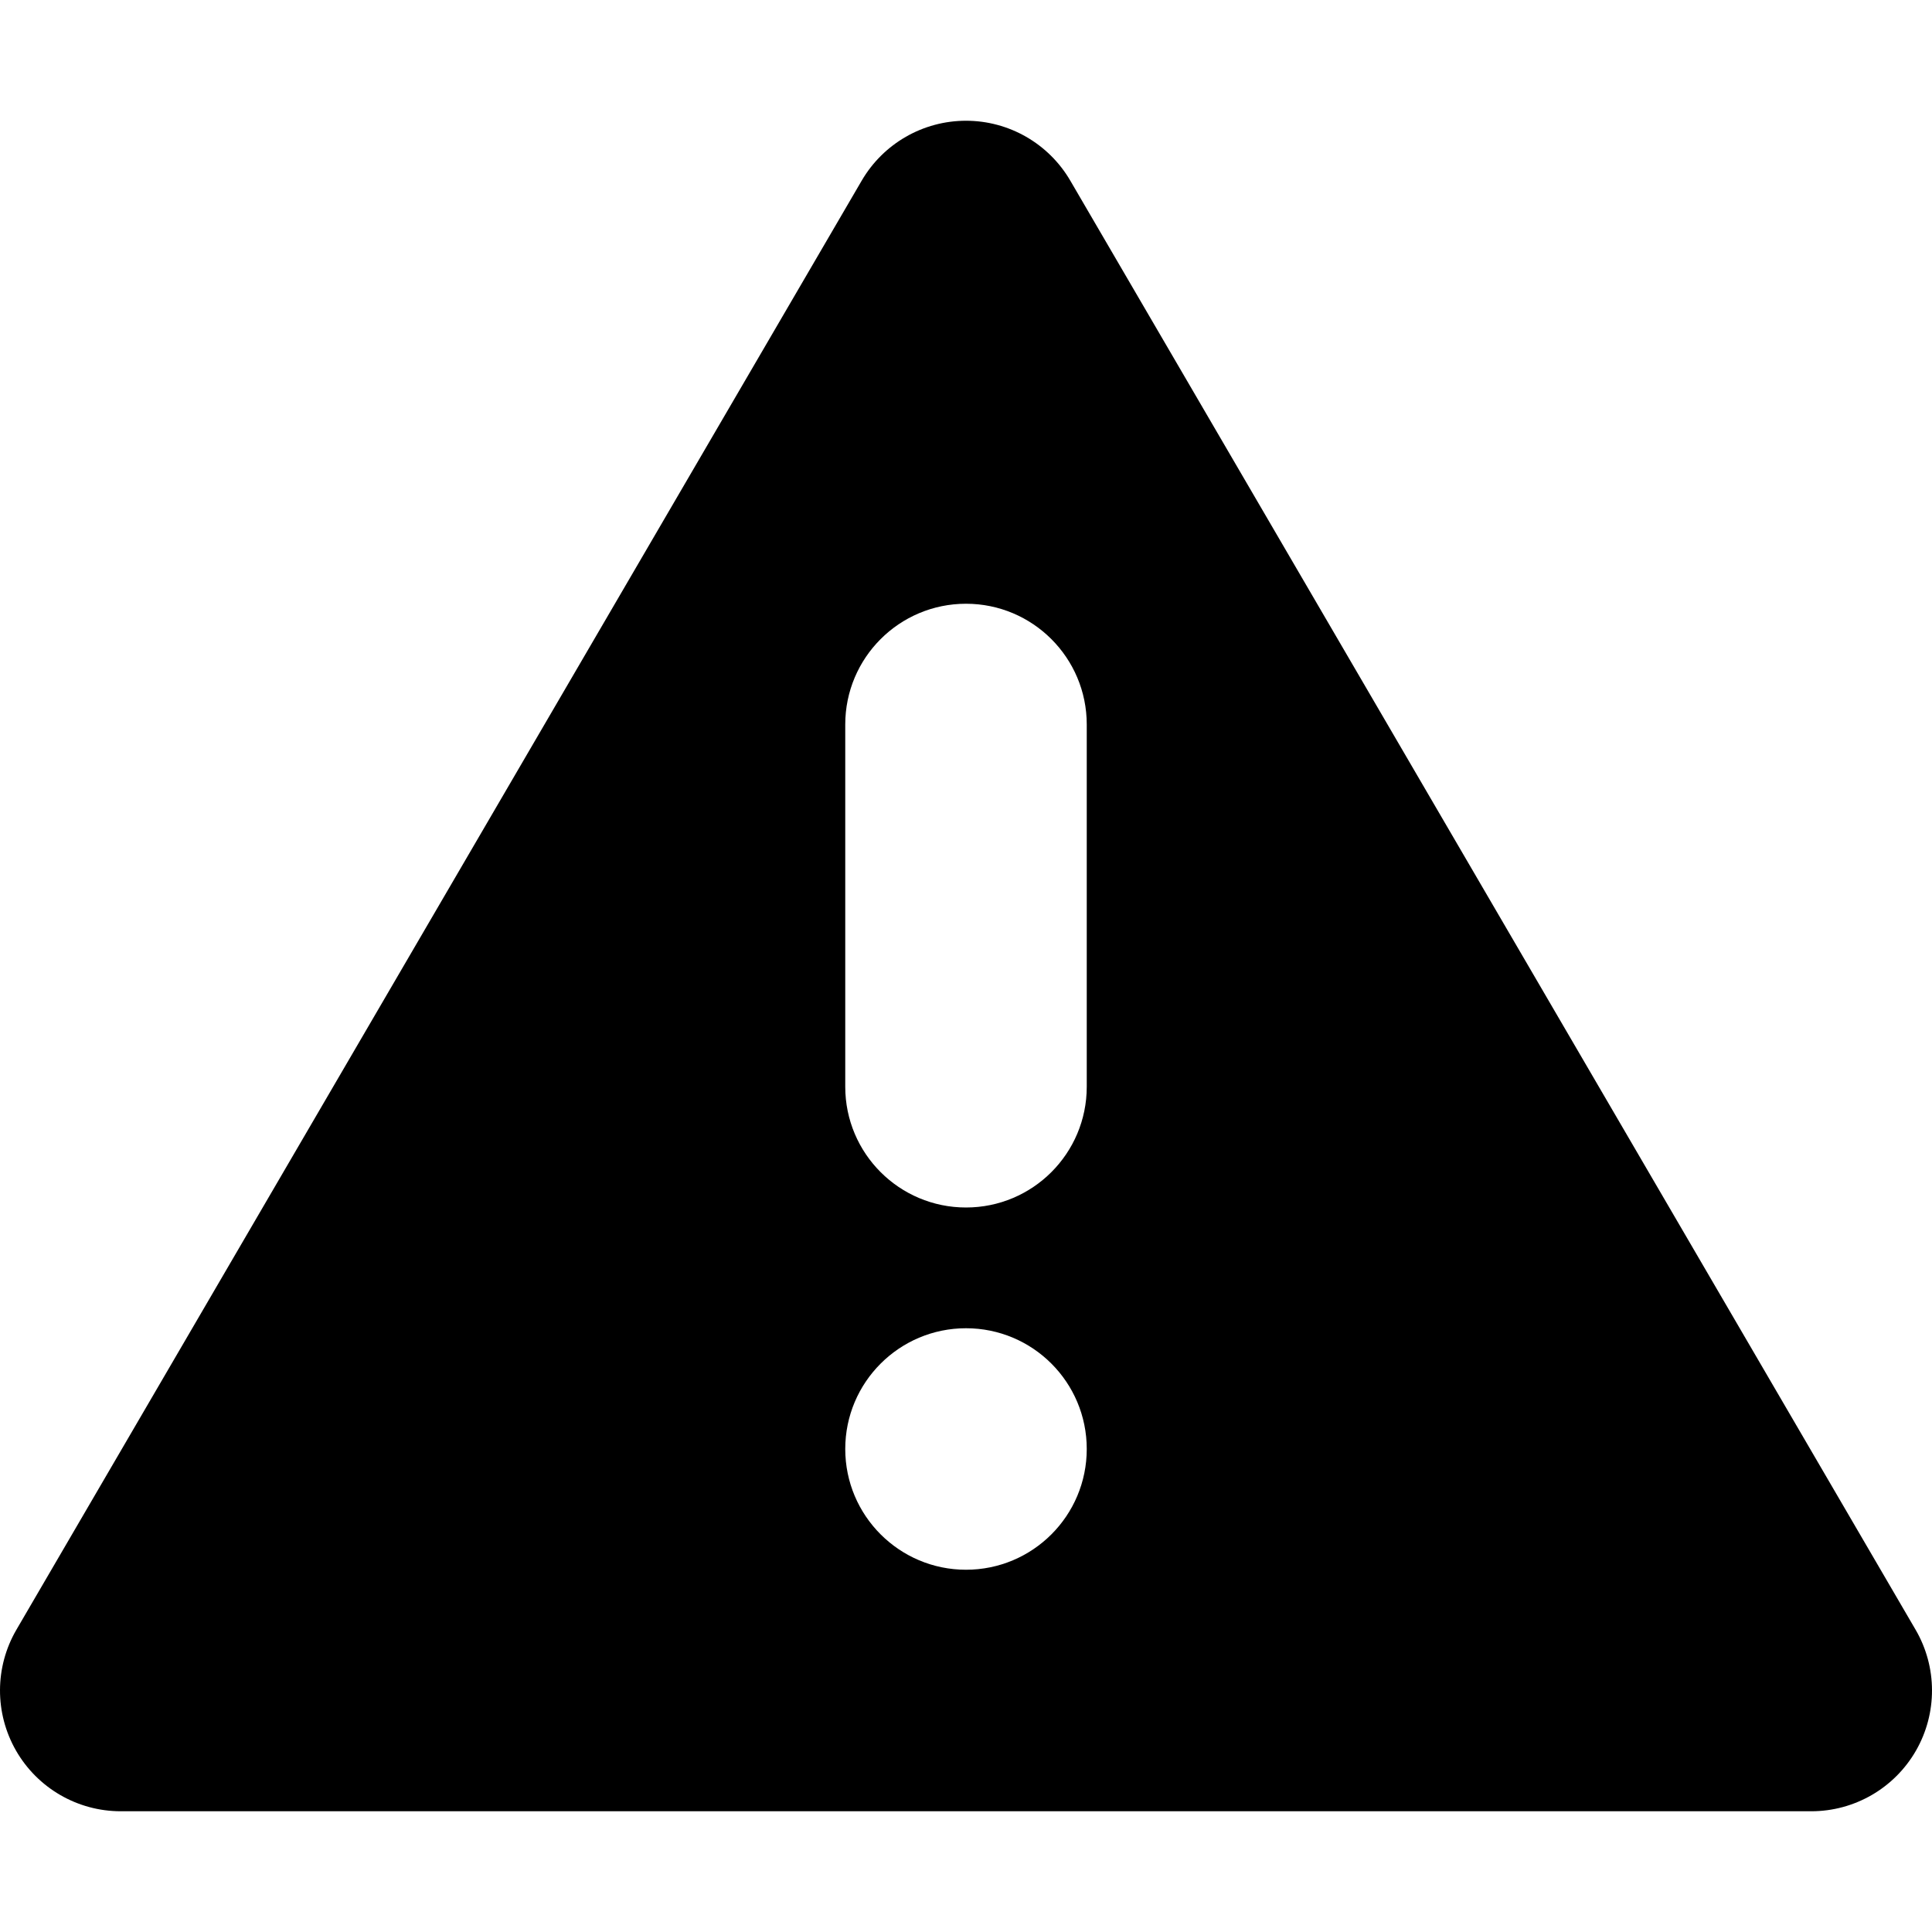
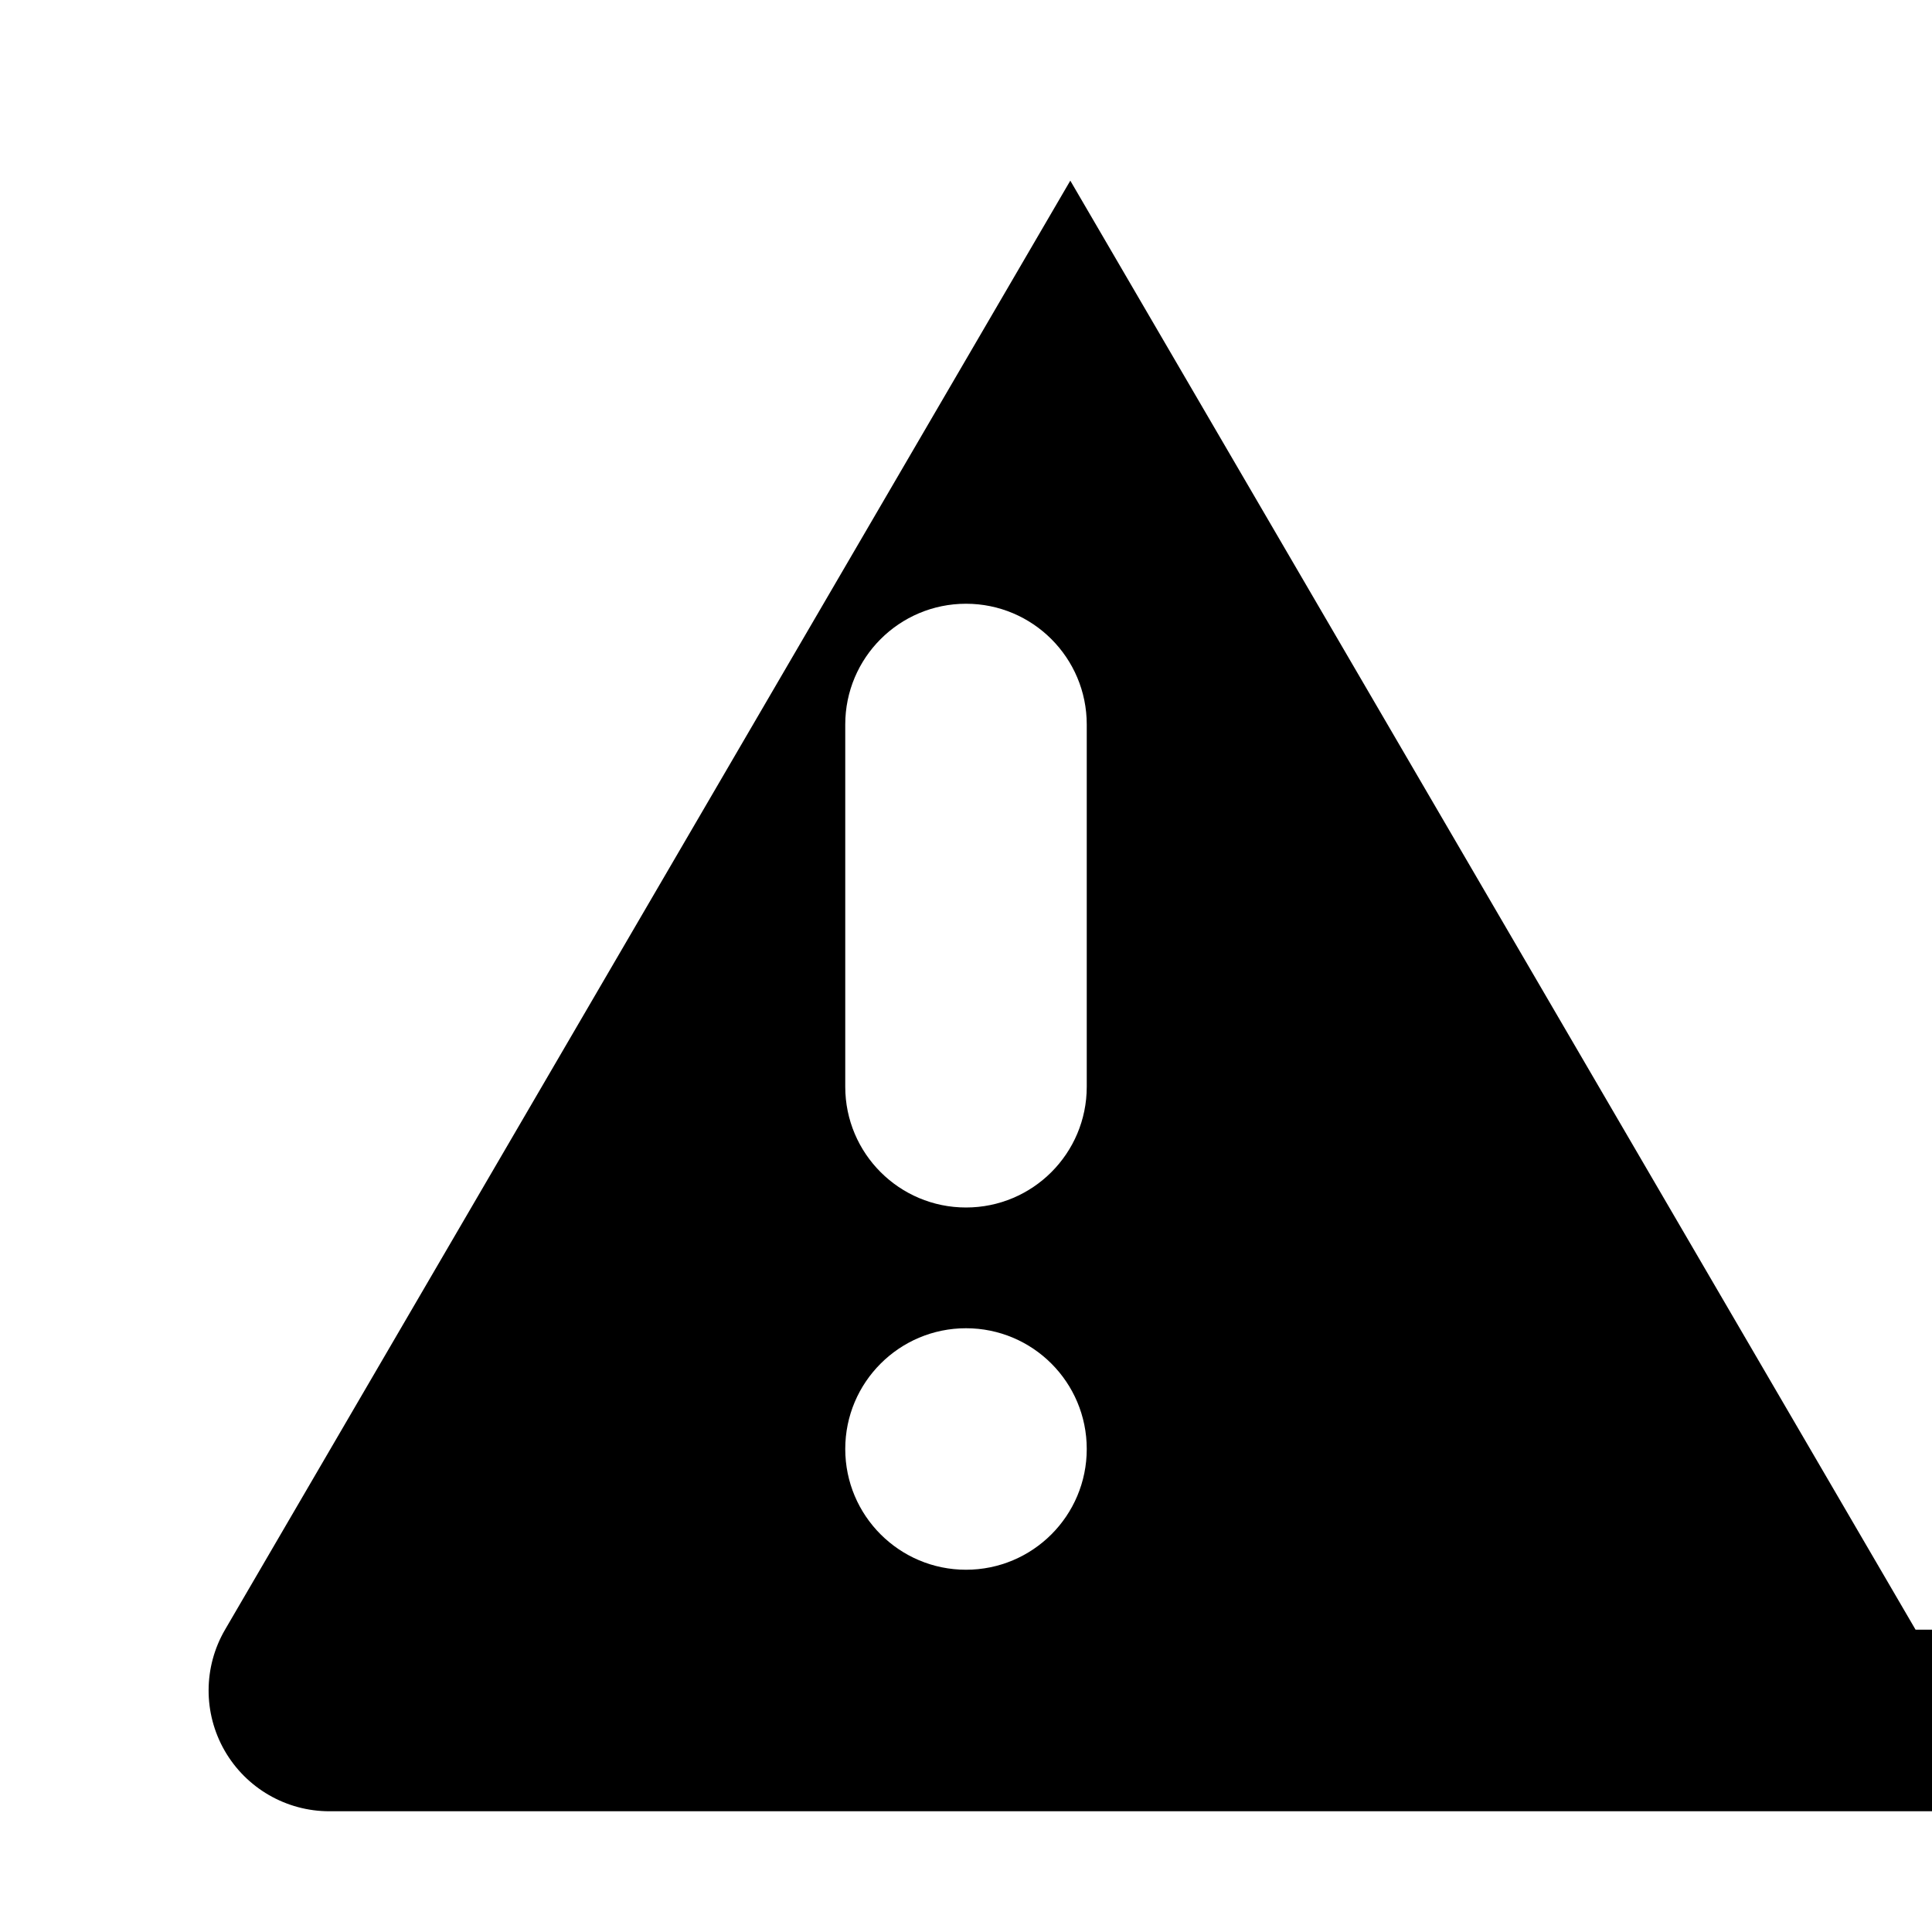
<svg xmlns="http://www.w3.org/2000/svg" version="1.1" viewBox="0 0 512 512" enable-background="new 0 0 512 512">
-   <path d="m507.641,431.876l-224-384.002c-5.734-9.828-16.258-15.875-27.641-15.875-11.383,0-21.906,6.047-27.641,15.875l-224,384.002c-5.773,9.898-5.813,22.125-0.109,32.063 5.711,9.938 16.289,16.063 27.75,16.063h448.001c11.461,0 22.039-6.125 27.75-16.063 5.703-9.938 5.664-22.165-0.11-32.063zm-251.641-15.878c-17.656,0-32-14.328-32-32 0-17.672 14.344-32 32-32 17.688,0 32,14.328 32,32 0,17.671-14.312,32-32,32zm32-127.998c0,17.672-14.328,32-32,32s-32-14.328-32-32v-96c0-17.672 14.328-32 32-32s32,14.328 32,32v96z" />
+   <path d="m507.641,431.876l-224-384.002l-224,384.002c-5.773,9.898-5.813,22.125-0.109,32.063 5.711,9.938 16.289,16.063 27.75,16.063h448.001c11.461,0 22.039-6.125 27.75-16.063 5.703-9.938 5.664-22.165-0.11-32.063zm-251.641-15.878c-17.656,0-32-14.328-32-32 0-17.672 14.344-32 32-32 17.688,0 32,14.328 32,32 0,17.671-14.312,32-32,32zm32-127.998c0,17.672-14.328,32-32,32s-32-14.328-32-32v-96c0-17.672 14.328-32 32-32s32,14.328 32,32v96z" />
</svg>